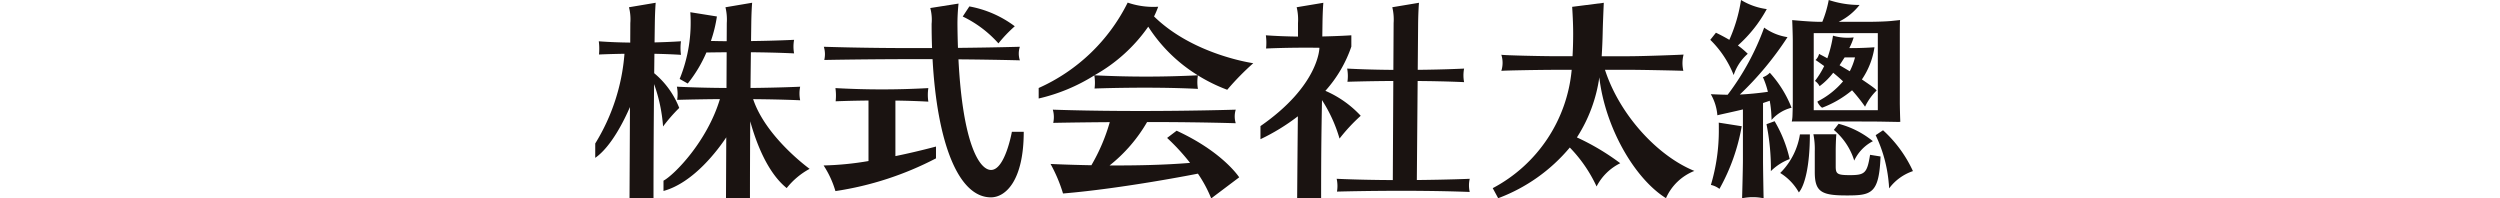
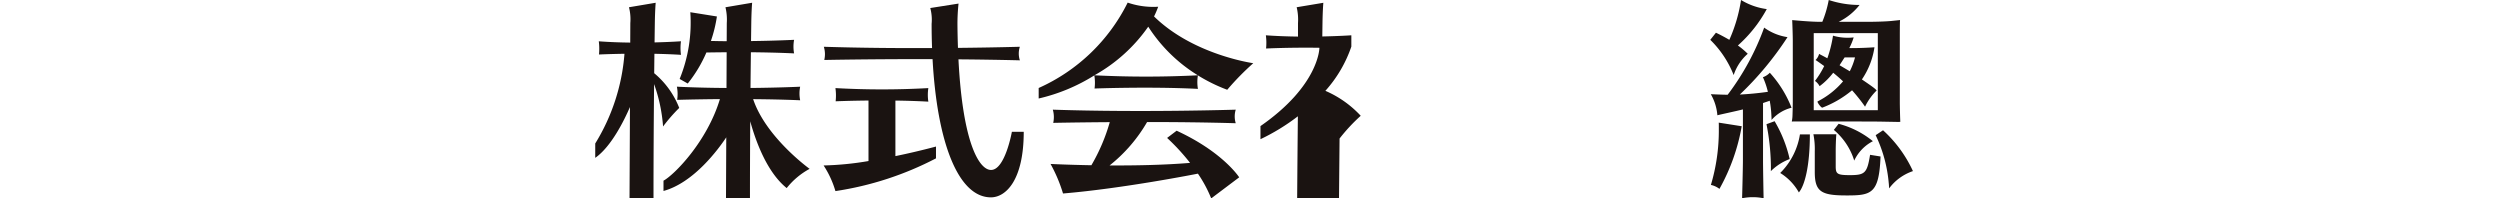
<svg xmlns="http://www.w3.org/2000/svg" width="252" height="20" viewBox="0 0 252 20">
  <defs>
    <clipPath id="clip-path">
      <rect id="長方形_877" data-name="長方形 877" width="132.823" height="20" transform="translate(0 0)" fill="none" />
    </clipPath>
  </defs>
  <g id="グループ_490" data-name="グループ 490" transform="translate(-217 -637)">
    <rect id="長方形_876" data-name="長方形 876" width="252" height="20" transform="translate(217 637)" fill="#fff" opacity="0" />
    <g id="グループ_491" data-name="グループ 491" transform="translate(277 637)">
      <g id="グループ_829" data-name="グループ 829" transform="translate(0 0)" clip-path="url(#clip-path)">
        <path id="パス_1560" data-name="パス 1560" d="M8.466,11.748a8.6,8.6,0,0,0-2.523-3.5c.007-.693.015-1.347.022-1.957.879.017,1.79.049,2.677.105a5.1,5.1,0,0,1,0-1.367s-1.077.077-2.662.115c.01-.744.019-1.4.027-1.957.019-1.3.086-2.04.086-2.04L3.4,1.6A4.849,4.849,0,0,1,3.537,3.19L3.528,5.162c-1.016-.012-2.1-.05-3.17-.13A5.842,5.842,0,0,1,.377,6.363s1.047-.051,2.57-.073A20.157,20.157,0,0,1,0,15.332V16.78c1.631-1.141,2.927-3.8,3.5-5.123L3.456,20.85H5.873c0-4.23.027-8.23.059-11.507a16.138,16.138,0,0,1,.905,4.275,16.7,16.7,0,0,1,1.629-1.87" transform="translate(0 -0.869)" fill="#1a1311" />
        <path id="パス_1561" data-name="パス 1561" d="M37.209,10.862c1.537.013,3.164.046,4.739.113a3.42,3.42,0,0,1,0-1.367s-2.086.1-5.006.127c.012-1.32.026-2.529.039-3.6,1.41.012,2.906.046,4.354.114a3.784,3.784,0,0,1,0-1.367s-1.8.095-4.339.125c.009-.69.018-1.3.025-1.822.019-1.3.086-2.04.086-2.04L34.417,1.6a5.273,5.273,0,0,1,.134,1.592l-.009,1.828c-.519,0-1.051-.012-1.592-.024a13.652,13.652,0,0,0,.605-2.468L30.874,2.1A15.006,15.006,0,0,1,29.8,8.826l.816.462A13.579,13.579,0,0,0,32.495,6.16c.6-.01,1.29-.019,2.043-.024l-.017,3.6c-1.594-.01-3.309-.047-5-.132a3.918,3.918,0,0,1,.028,1.331s1.78-.057,4.309-.077c-1.3,4.309-4.62,7.651-5.687,8.223v1.038c3.056-.841,5.518-4.189,6.328-5.407l-.028,6.132h2.416c0-2.723.011-5.349.027-7.75.6,2.176,1.738,5.172,3.675,6.733A7.475,7.475,0,0,1,42.9,17.888s-4.4-3.163-5.693-7.026" transform="translate(-21.291 -0.868)" fill="#1a1311" />
        <path id="パス_1562" data-name="パス 1562" d="M113.326,14.418s-.682,3.844-2.1,3.844c-1.184,0-2.855-2.685-3.285-11.15,2.036.017,4.141.049,6.19.1a2.188,2.188,0,0,1,0-1.367s-2.518.075-6.239.113c-.027-.766-.046-1.57-.052-2.425a19.28,19.28,0,0,1,.11-2.041l-2.849.448a4.54,4.54,0,0,1,.135,1.593q0,1.257.045,2.444c-3.286.013-7.134-.013-10.911-.132a2.5,2.5,0,0,1,.045,1.331s4.87-.1,10.916-.082c.462,8.442,2.6,13.93,5.884,13.93,1.464,0,3.307-1.665,3.307-6.61Z" transform="translate(-71.329 -1.131)" fill="#1a1311" />
        <path id="パス_1563" data-name="パス 1563" d="M101.509,37.623c1.083.015,2.219.048,3.32.11a4.52,4.52,0,0,1,0-1.367,83.582,83.582,0,0,1-9.366,0,5.18,5.18,0,0,1,.021,1.331s1.372-.059,3.312-.078v6.1a30.618,30.618,0,0,1-4.525.445,9.629,9.629,0,0,1,1.192,2.584,32.215,32.215,0,0,0,10.137-3.3V42.258c-1.508.4-2.871.714-4.091.964Z" transform="translate(-71.252 -27.486)" fill="#1a1311" />
-         <path id="パス_1564" data-name="パス 1564" d="M155.306,6.359a13.9,13.9,0,0,1,1.645-1.723,10.873,10.873,0,0,0-4.577-2l-.668,1.018a11.461,11.461,0,0,1,3.6,2.709" transform="translate(-114.662 -1.989)" fill="#1a1311" />
        <path id="パス_1565" data-name="パス 1565" d="M194.681,2.466a9.143,9.143,0,0,0,.416-.977,7.947,7.947,0,0,1-3.075-.416,18.38,18.38,0,0,1-8.971,8.607v1.059a18.253,18.253,0,0,0,5.61-2.331,4.6,4.6,0,0,1,.023,1.325s5.512-.212,10.418.036a4.067,4.067,0,0,1,0-1.36,16.631,16.631,0,0,0,2.955,1.45,26.822,26.822,0,0,1,2.625-2.678s-6.038-.833-10-4.712M188.669,8.4a16.266,16.266,0,0,0,5.426-4.9,15.712,15.712,0,0,0,5,4.9,103.772,103.772,0,0,1-10.421,0" transform="translate(-138.352 -0.81)" fill="#1a1311" />
        <path id="パス_1566" data-name="パス 1566" d="M200.671,47.393l-.957.724a21.343,21.343,0,0,1,2.315,2.516c-2.651.219-5.6.271-8.111.258a15.451,15.451,0,0,0,3.779-4.376c2.808,0,5.935.034,8.935.12a2.336,2.336,0,0,1,0-1.367s-9.443.3-18.439,0a2.671,2.671,0,0,1,.042,1.331s2.322-.05,5.7-.073a18.746,18.746,0,0,1-1.853,4.344c-2.428-.043-4.117-.13-4.117-.13a15.167,15.167,0,0,1,1.258,2.978c6.121-.512,13.593-2,13.593-2l0-.006a12.9,12.9,0,0,1,1.343,2.5l2.822-2.124s-1.617-2.539-6.31-4.7" transform="translate(-142.07 -34.214)" fill="#1a1311" />
-         <path id="パス_1567" data-name="パス 1567" d="M319.5,18.891s-2.219.095-5.334.123l.082-9.981c1.512.012,3.124.045,4.682.115a3.6,3.6,0,0,1,0-1.367s-1.943.1-4.673.126l.039-4.718c.019-1.3.086-2.04.086-2.04l-2.69.448a5.274,5.274,0,0,1,.134,1.592L311.8,7.912c-1.487-.011-3.082-.048-4.656-.131a4.129,4.129,0,0,1,.027,1.33s1.943-.066,4.623-.081l-.05,9.99c-1.793-.007-3.739-.043-5.658-.129a3.43,3.43,0,0,1,.031,1.291s7.08-.205,13.38.035a2.994,2.994,0,0,1,0-1.326" transform="translate(-231.349 -0.868)" fill="#1a1311" />
-         <path id="パス_1568" data-name="パス 1568" d="M282.6,14.832a17.874,17.874,0,0,1,2.133-2.292,10.572,10.572,0,0,0-3.563-2.515,12.938,12.938,0,0,0,2.618-4.459V4.427s-1.193.082-2.928.118l.019-1.355c.019-1.3.086-2.04.086-2.04l-2.689.448a5.275,5.275,0,0,1,.134,1.593l0,1.366c-1.04-.013-2.146-.051-3.239-.129a5.628,5.628,0,0,1,.02,1.331s2.392-.119,5.378-.074c0,0,0,3.774-5.942,7.894V14.9a20.912,20.912,0,0,0,3.77-2.309c-.012,1.216-.034,3.2-.072,8.263h2.416c0-5.428.044-7.119.087-9.895a14.576,14.576,0,0,1,1.768,3.876" transform="translate(-207.572 -0.869)" fill="#1a1311" />
+         <path id="パス_1568" data-name="パス 1568" d="M282.6,14.832a17.874,17.874,0,0,1,2.133-2.292,10.572,10.572,0,0,0-3.563-2.515,12.938,12.938,0,0,0,2.618-4.459V4.427s-1.193.082-2.928.118l.019-1.355c.019-1.3.086-2.04.086-2.04l-2.689.448a5.275,5.275,0,0,1,.134,1.593l0,1.366c-1.04-.013-2.146-.051-3.239-.129a5.628,5.628,0,0,1,.02,1.331s2.392-.119,5.378-.074c0,0,0,3.774-5.942,7.894V14.9a20.912,20.912,0,0,0,3.77-2.309c-.012,1.216-.034,3.2-.072,8.263h2.416a14.576,14.576,0,0,1,1.768,3.876" transform="translate(-207.572 -0.869)" fill="#1a1311" />
        <path id="パス_1569" data-name="パス 1569" d="M463.078,4.585a8.186,8.186,0,0,1,.991.837,4.854,4.854,0,0,0-1.419,2.145,10.184,10.184,0,0,0-2.358-3.552l.57-.718c.528.253.95.485,1.351.718A15.534,15.534,0,0,0,463.392,0a6.64,6.64,0,0,0,2.594.916,13.569,13.569,0,0,1-2.909,3.667m-1.86,14.458a2.147,2.147,0,0,0-.863-.4,19.168,19.168,0,0,0,.8-5.552V12.67c0-.169-.01-.309-.01-.309l2.317.364a19.9,19.9,0,0,1-2.246,6.317m7.266-8.181a3.922,3.922,0,0,0-2.013,1.232s0-.214-.015-.438a10.412,10.412,0,0,0-.169-1.5c-.232.084-.443.148-.675.232V16.2c0,.718.053,3.7.059,3.785a5.384,5.384,0,0,0-2.169,0c.007-.21.083-2.983.083-3.827v-5.13c-.654.169-2.227.5-2.575.591a5.033,5.033,0,0,0-.662-2.124c.161.007,1.253.055,1.7.055a25.639,25.639,0,0,0,3.679-6.766,5.317,5.317,0,0,0,2.353.959,32,32,0,0,1-4.807,5.786c.866-.042,1.795-.126,2.829-.274a8.2,8.2,0,0,0-.485-1.436l-.02-.035a1.762,1.762,0,0,0,.7-.451,11.426,11.426,0,0,1,2.193,3.534m-.191,5.165a5.387,5.387,0,0,0-1.9,1.221c.013-.27.007-.6,0-.841a23.071,23.071,0,0,0-.438-3.894l.819-.3a13.2,13.2,0,0,1,1.518,3.818m.927,3.362a5.42,5.42,0,0,0-1.881-1.961s.088-.093.173-.177a7.016,7.016,0,0,0,1.816-3.715h1c0,3.209-.524,5.174-1.112,5.854M479.439,12.1c0,.074.01.178.01.178a1.7,1.7,0,0,1-.242.012c-.233,0-1.964-.042-2.871-.042,0,0-7.469-.006-7.828,0a3.651,3.651,0,0,0,.063-.44c.014-.147.038-1.168.038-1.569V4.1c0-.359-.031-1.528-.061-2.074.275.02,1.813.174,2.847.174h.19a11.1,11.1,0,0,0,.648-2.2,9.847,9.847,0,0,0,3.106.5,5.969,5.969,0,0,1-2.107,1.7h2.787c1.245,0,2.129-.048,2.514-.086.423-.042.885-.092.885-.092-.021.38-.021,1.3-.021,1.761v6.5c0,.359.025,1.479.042,1.815M477.18,3.339h-6.46v7.769h6.46ZM473.992,19.7c-2.512,0-3.167-.38-3.167-2.364v-2.09a7.572,7.572,0,0,0-.139-1.71H473c-.043.464-.064,1.225-.064,1.668v1.562c0,.76.148.887,1.415.887,1.52,0,1.752-.19,2.048-2.048l1.056.169c-.148,3.779-.929,3.927-3.463,3.927m3.071-10.58a5.756,5.756,0,0,0-1.171,1.635c-.064-.1-.085-.133-.148-.217A18.225,18.225,0,0,0,474.583,9.1a10.492,10.492,0,0,1-3,1.752c-.127,0-.486-.486-.486-.612l.021-.021A8.208,8.208,0,0,0,473.675,8.2c-.317-.3-.654-.591-.992-.866a7.027,7.027,0,0,1-1.371,1.352,1.486,1.486,0,0,0-.466-.528,8.737,8.737,0,0,0,.929-1.5c-.3-.211-.576-.418-.871-.608a1.293,1.293,0,0,0,.356-.618c.275.148.578.3.832.444a12.28,12.28,0,0,0,.57-2.28,5.305,5.305,0,0,0,2.084.174,5.95,5.95,0,0,1-.443,1.078s1.047.018,2.539-.081a7.772,7.772,0,0,1-1.267,3.241c1.309.887,1.347.949,1.488,1.115m-.384,5.111A4.218,4.218,0,0,0,474.8,16.19c-.051-.183-.066-.2-.109-.332a6.6,6.6,0,0,0-1.921-2.744l-.021-.021.481-.613a9.059,9.059,0,0,1,3.452,1.751m-2.849-8.443c-.169.253-.34.533-.509.787l1.029.607a6.525,6.525,0,0,0,.527-1.393Zm6.888,11.459a4.978,4.978,0,0,0-2.4,1.741c-.015-.179-.021-.407-.042-.555a13.924,13.924,0,0,0-1.309-4.792V13.62l.736-.488a12.712,12.712,0,0,1,3.014,4.115" transform="translate(-347.896 0)" fill="#1a1311" />
-         <path id="パス_1570" data-name="パス 1570" d="M387.949,20.834c-3.209-2.005-6.149-7.2-6.719-12.181a15.054,15.054,0,0,1-2.259,6.059,23.841,23.841,0,0,1,4.37,2.6,5.309,5.309,0,0,0-2.386,2.343,14.154,14.154,0,0,0-2.7-3.926,17.3,17.3,0,0,1-7.22,5.109l-.549-1.013a15.025,15.025,0,0,0,7.959-11.928H376.8c-1.372,0-5.193.063-5.447.106a2.672,2.672,0,0,0,0-1.626c.253.063,4.159.148,5.447.148h1.731c.042-.718.063-1.52.063-2.259,0-1.14-.069-2.184-.1-2.719l3.187-.407s-.084,1.859-.106,2.788c-.021,1.077-.063,1.9-.105,2.6h2.66c1.562,0,5.425-.148,5.594-.169A3.451,3.451,0,0,0,389.7,8c-.254-.021-4.138-.106-5.573-.106H381.8c1.478,4.56,5.318,8.7,9.013,10.194a5.217,5.217,0,0,0-2.864,2.747" transform="translate(-280.019 -0.859)" fill="#1a1311" />
      </g>
    </g>
  </g>
</svg>